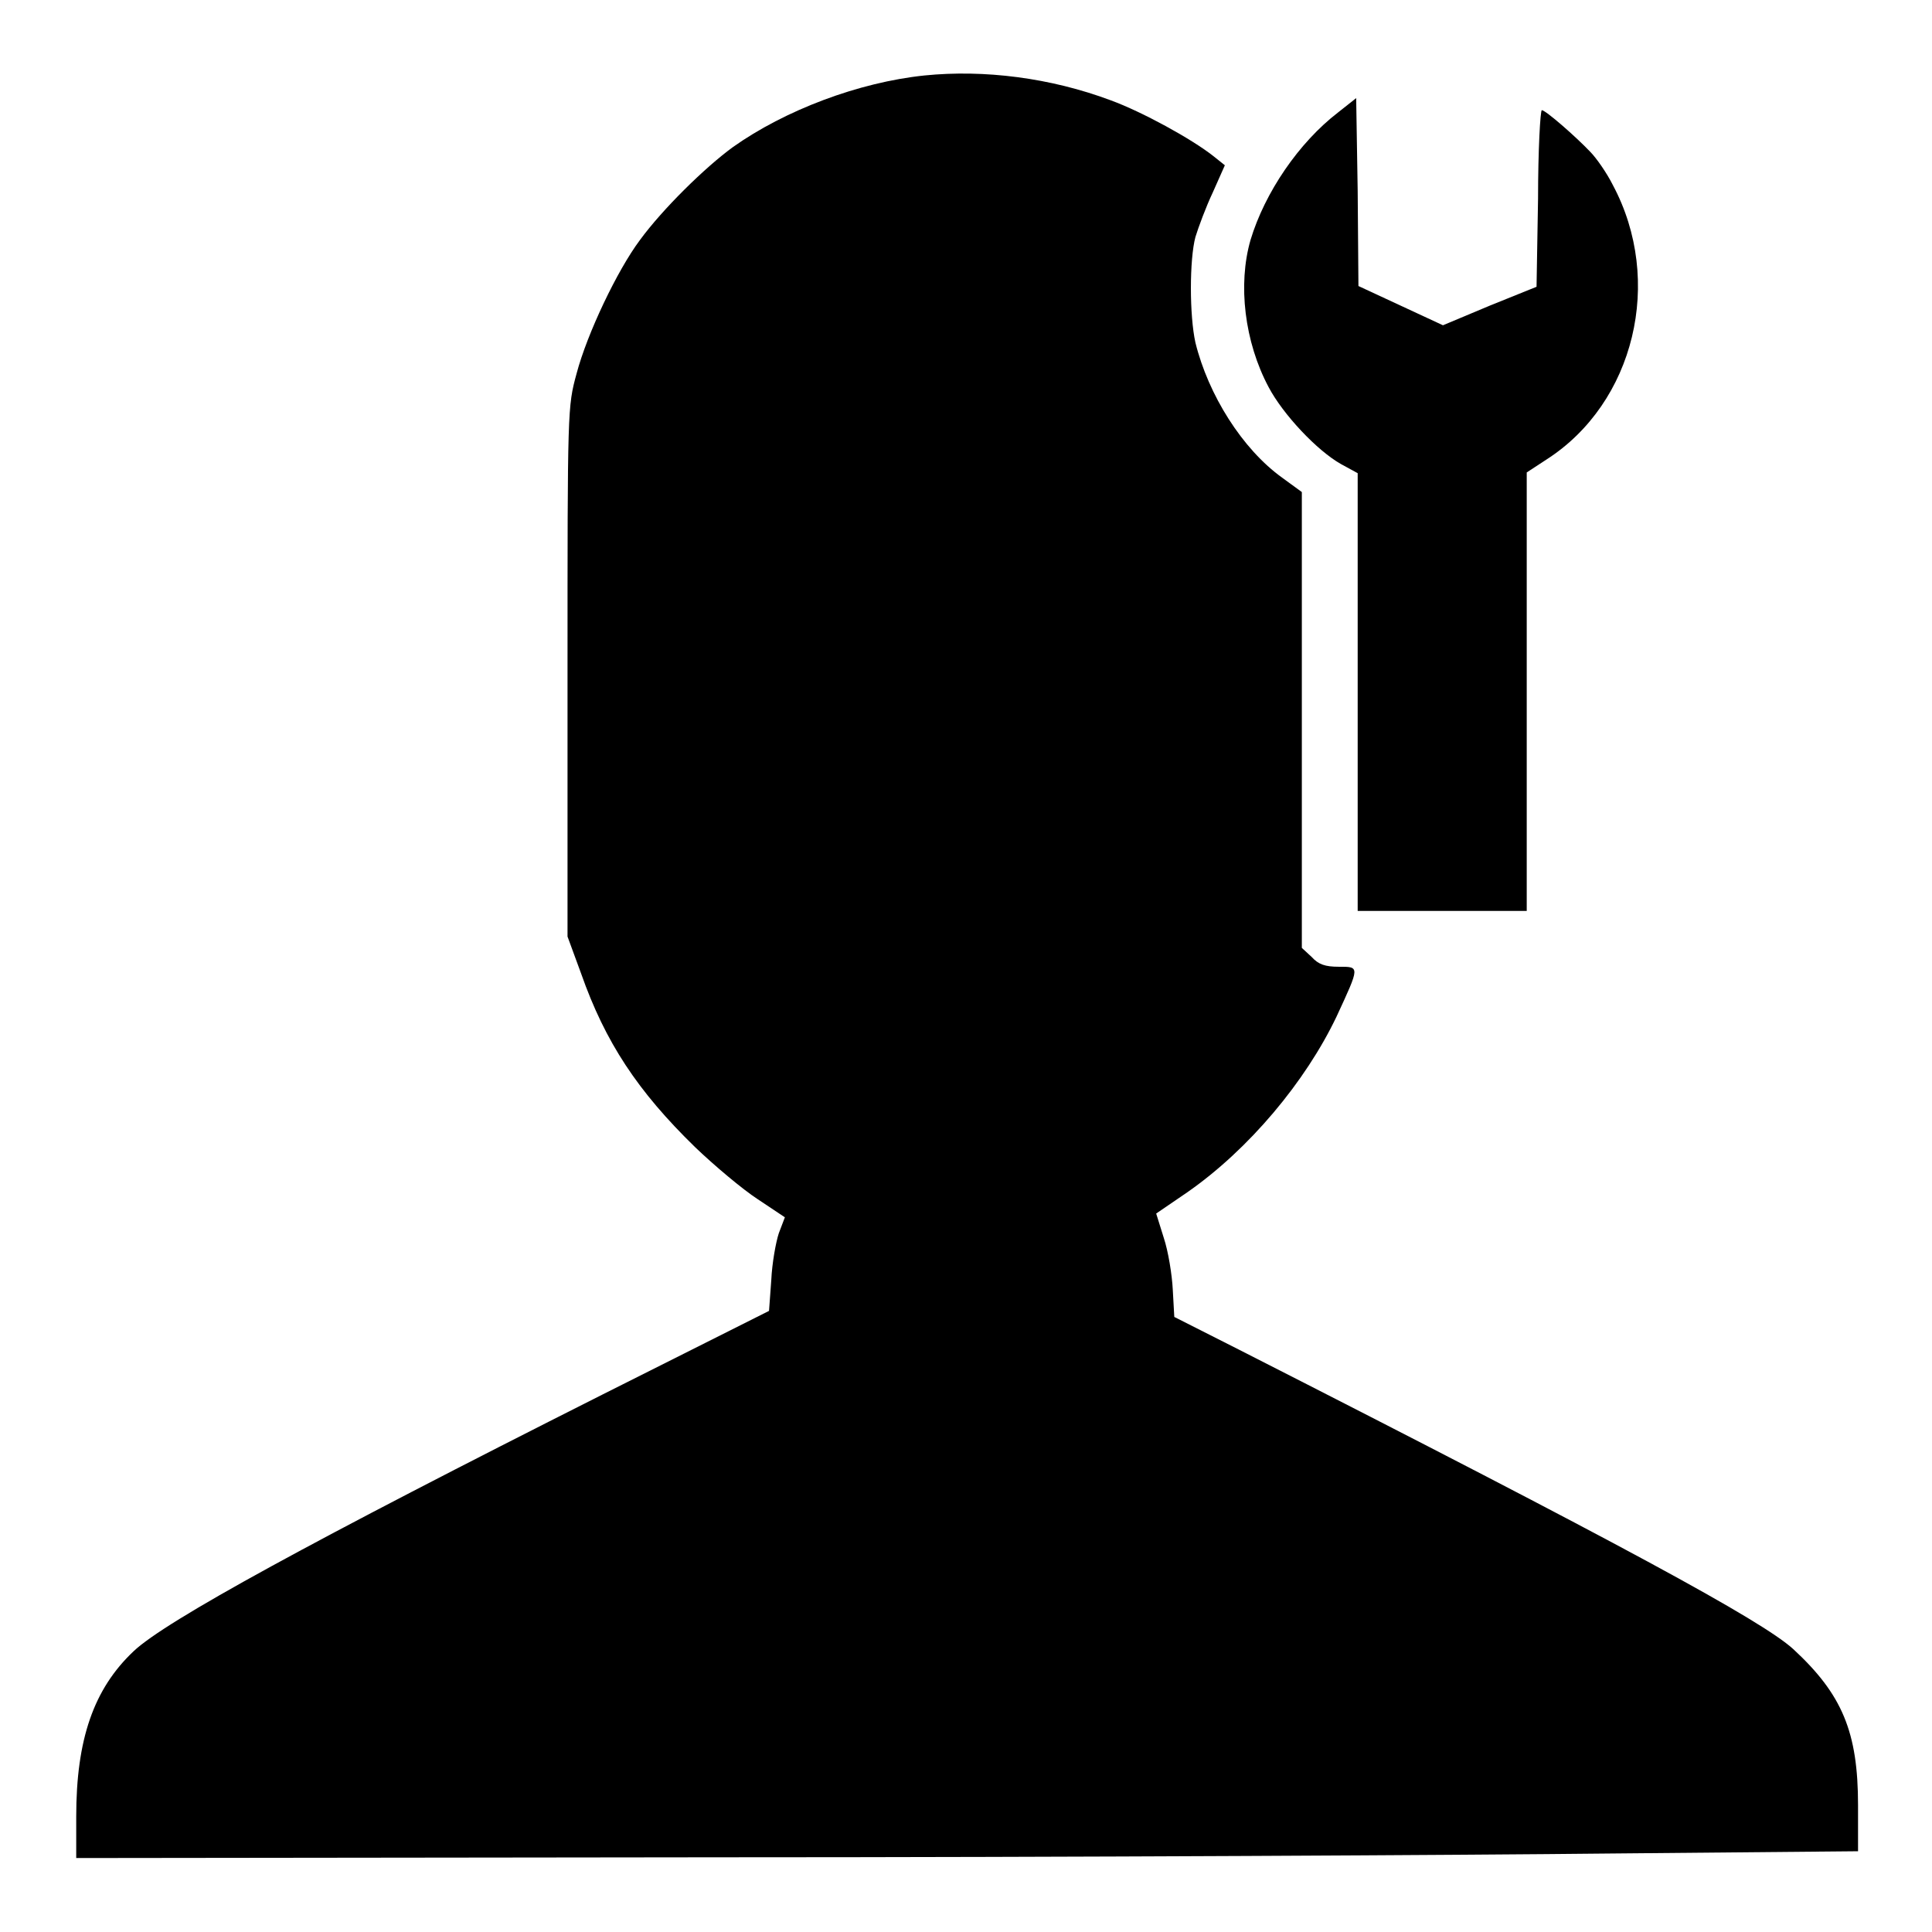
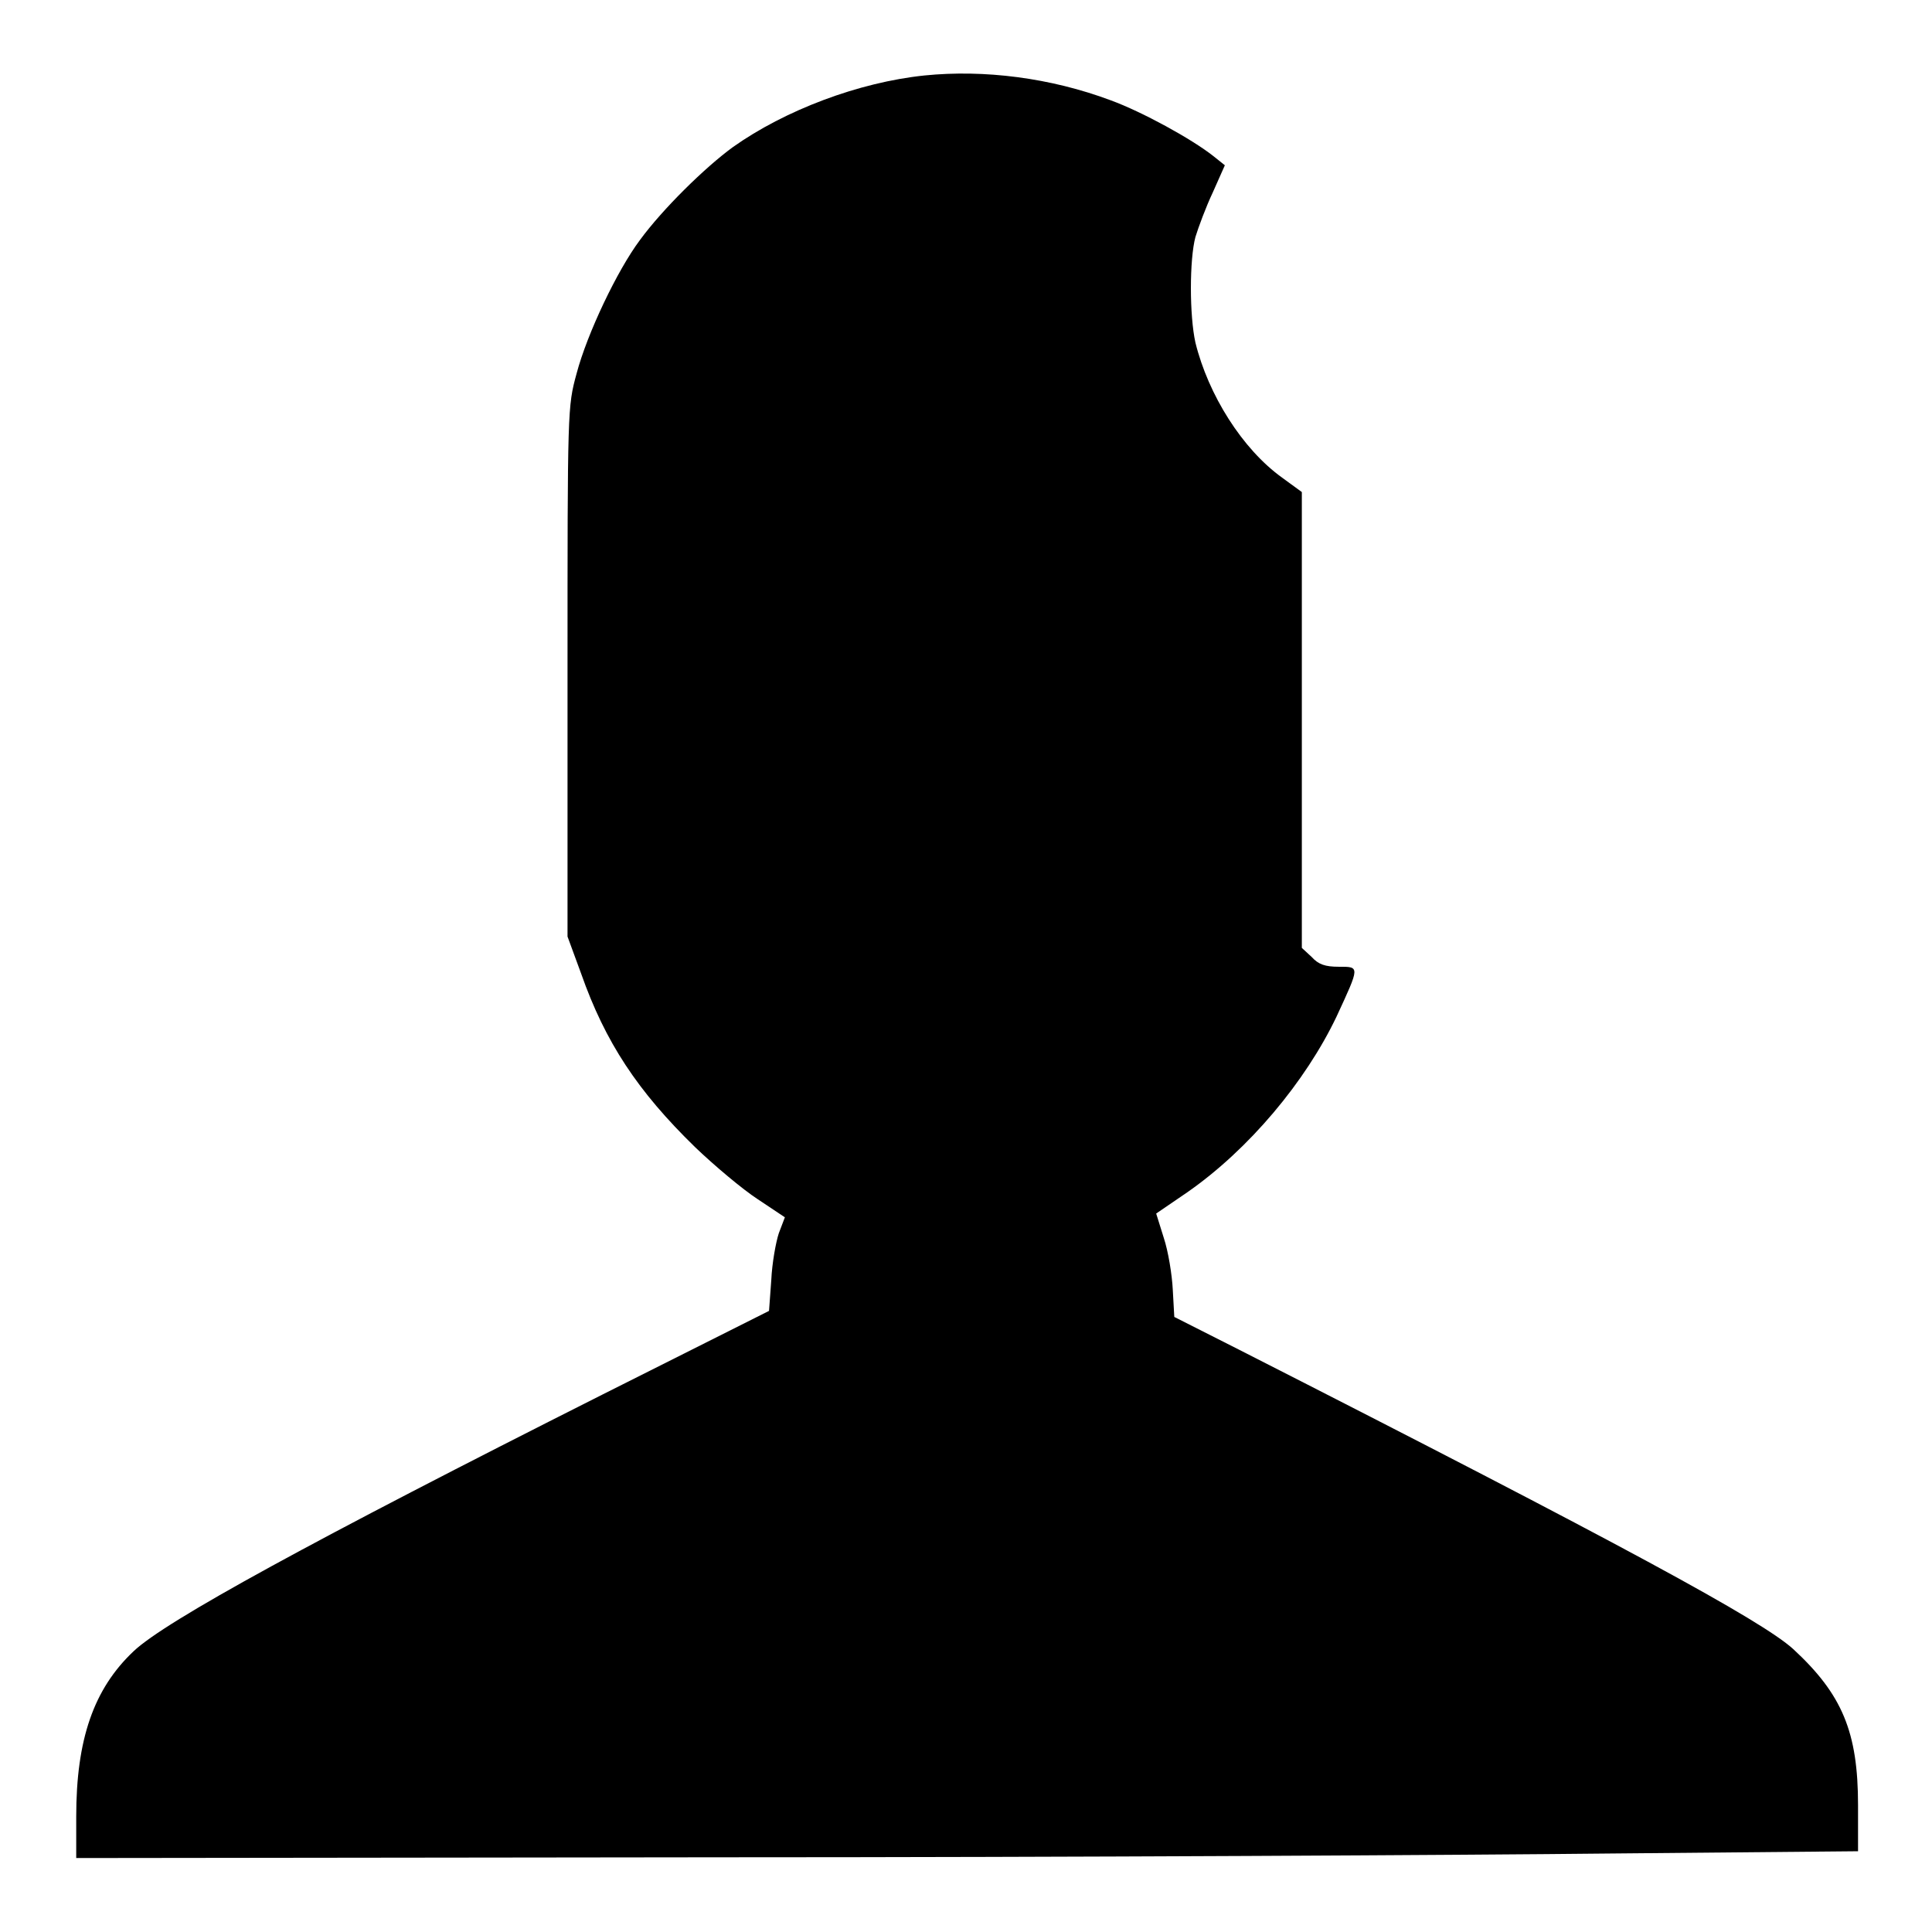
<svg xmlns="http://www.w3.org/2000/svg" version="1.1" x="0px" y="0px" viewBox="0 0 256 256" enable-background="new 0 0 256 256" xml:space="preserve">
  <g>
    <g>
      <g>
        <path fill="#000000" d="M122.5,10c-8.7,0.9-18.5,4.6-25.4,9.5c-3.7,2.7-9.3,8.2-12.3,12.3c-3,4-7,12.4-8.4,17.7c-1.2,4.4-1.2,4.6-1.2,39.5v35.1L77,129c3.2,9.1,7.5,15.6,15.1,23c2.5,2.4,6.3,5.6,8.3,6.9l3.6,2.4l-0.8,2.1c-0.4,1.2-0.9,4-1,6.2l-0.3,4.1l-22.1,11.1c-38.3,19.3-57.9,30-62.1,34c-5.3,5-7.6,11.7-7.6,21.9v5.5l85.1-0.1c46.8,0,100-0.3,118.1-0.5l32.9-0.3v-6.1c0-9.7-2.1-14.7-8.6-20.7c-4.2-3.8-22.6-13.8-73.5-39.7l-8.5-4.3l-0.2-3.6c-0.1-2-0.6-5.1-1.2-6.9l-1-3.2l4.1-2.8c8.2-5.7,15.7-14.7,19.8-23.3c3.1-6.7,3.1-6.6,0.3-6.6c-1.8,0-2.7-0.3-3.6-1.3l-1.3-1.2V95.3V65.2l-2.6-1.9c-5.3-3.8-9.8-11-11.5-17.9c-0.8-3.6-0.8-11,0-14c0.4-1.3,1.4-4,2.3-5.9l1.6-3.6l-1.5-1.2c-2.9-2.3-9.5-5.9-13.6-7.4C139.2,10.3,130.4,9.2,122.5,10z" />
-         <path fill="#000000" d="M177.3,14.9c-5.2,4-9.7,10.6-11.6,16.9c-1.7,5.9-0.8,13.5,2.4,19.5c1.9,3.6,6.4,8.4,9.6,10.2l2.2,1.2v29v29h11.2h11.2V91.6V62.6l2.6-1.7c11.7-7.5,15.6-23.7,8.8-36.4c-0.8-1.6-2.2-3.6-3-4.4c-1.9-2-5.9-5.5-6.4-5.5c-0.2,0-0.5,5.3-0.5,11.7l-0.2,11.7l-6.2,2.5l-6.2,2.6l-5.6-2.6l-5.6-2.6l-0.1-12.6L179.7,13L177.3,14.9z" />
      </g>
    </g>
  </g>
</svg>